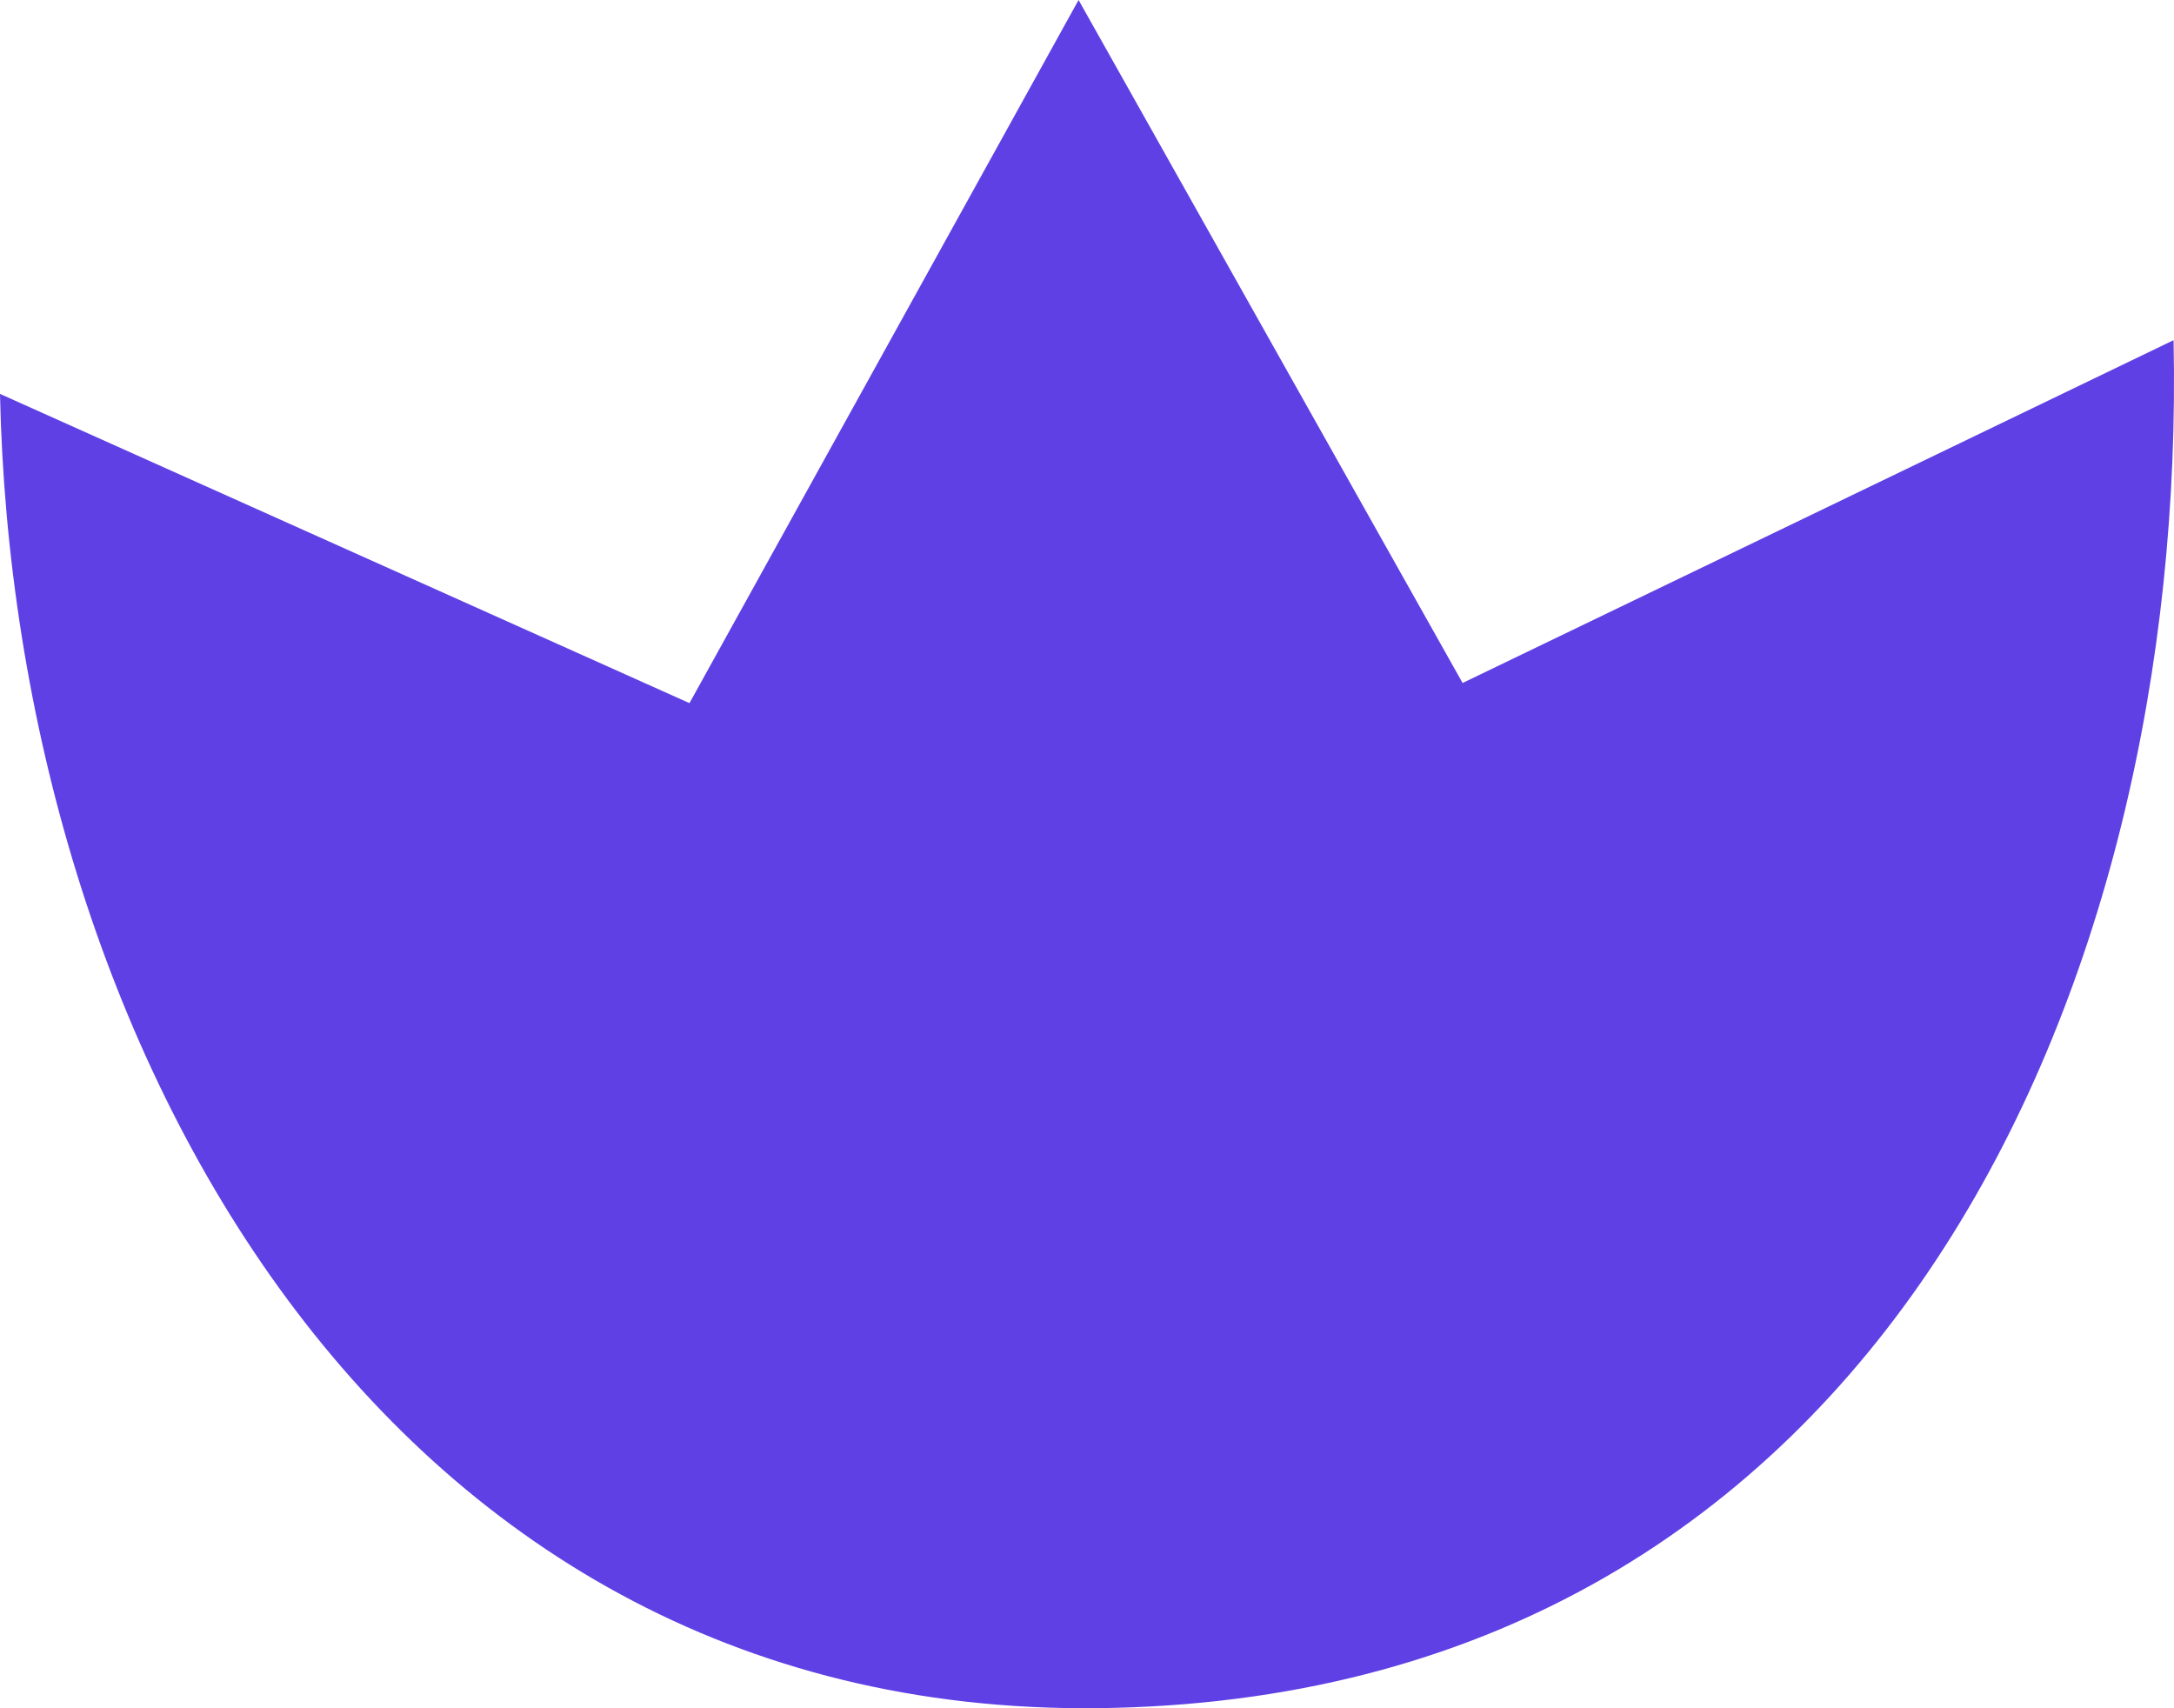
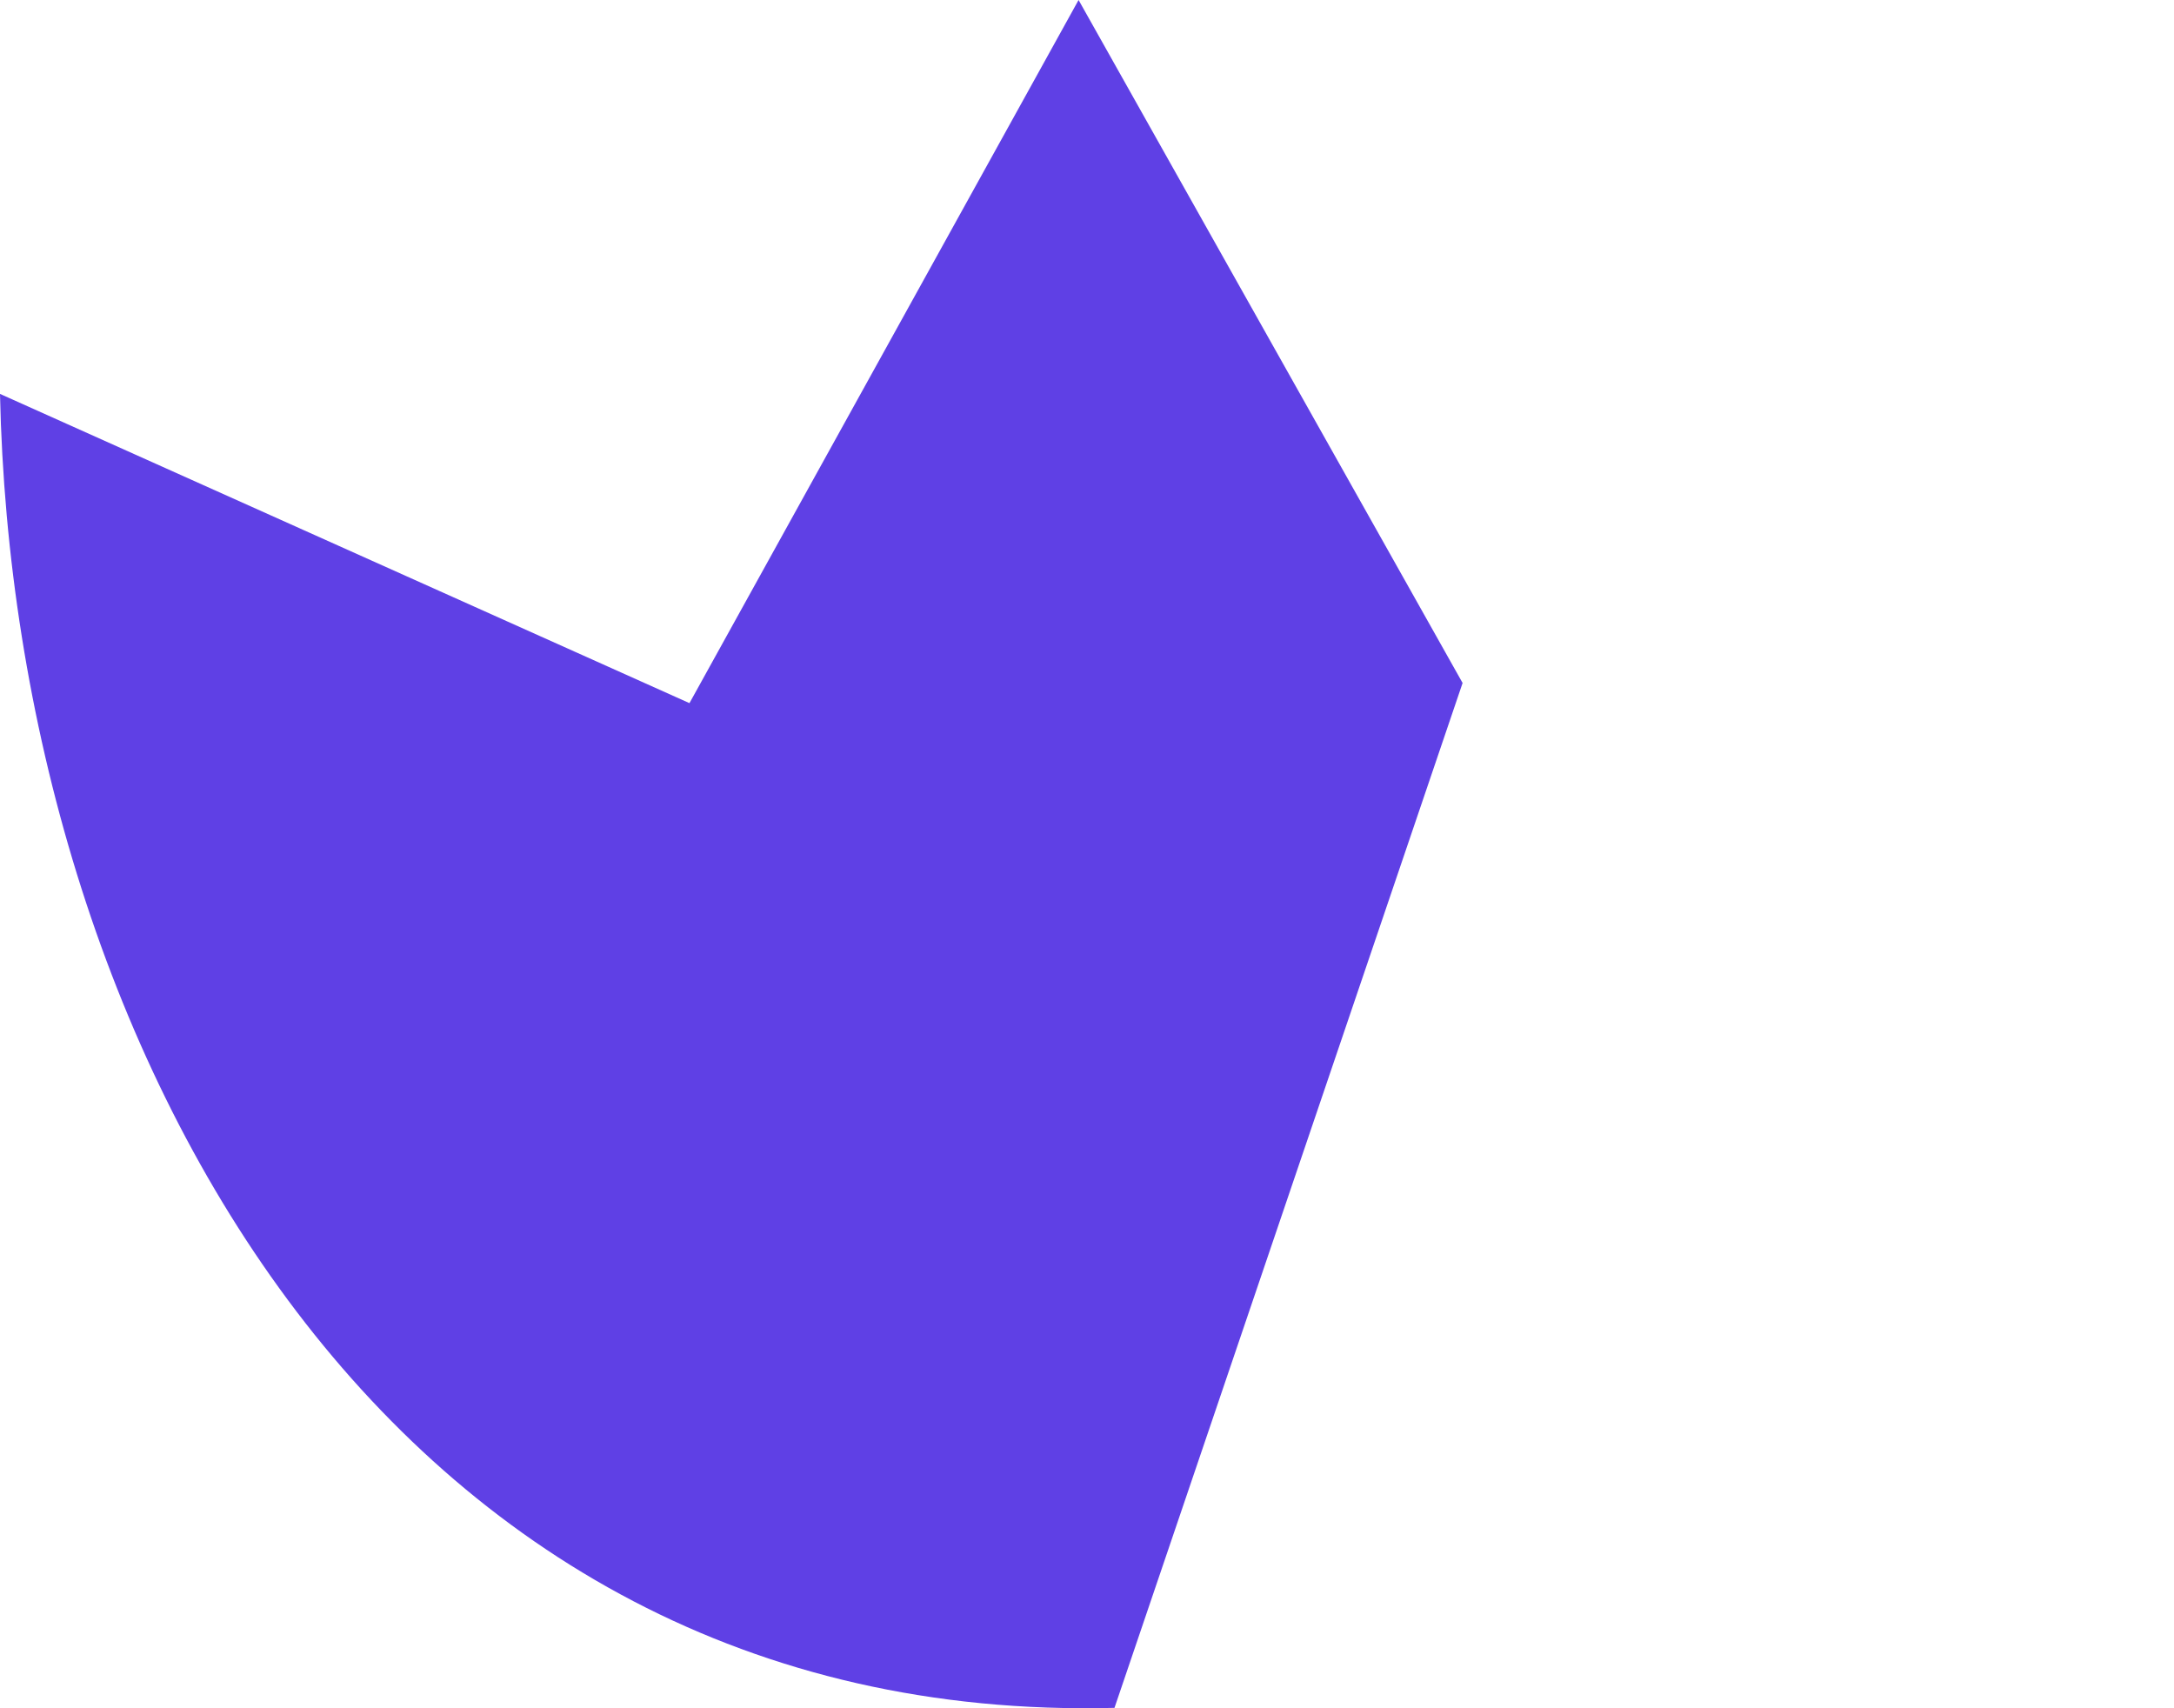
<svg xmlns="http://www.w3.org/2000/svg" width="56" height="44" viewBox="0 0 56 44" fill="none">
-   <path fill-rule="evenodd" clip-rule="evenodd" d="M27.783 0L17.76 18.111L0 10.146C0.352 26.77 9.849 44.471 28.708 43.99C48.467 43.507 56.341 25.386 55.989 8.762L37.675 17.592L27.783 0Z" fill="#5F40E5" />
+   <path fill-rule="evenodd" clip-rule="evenodd" d="M27.783 0L17.76 18.111L0 10.146C0.352 26.77 9.849 44.471 28.708 43.99L37.675 17.592L27.783 0Z" fill="#5F40E5" />
</svg>